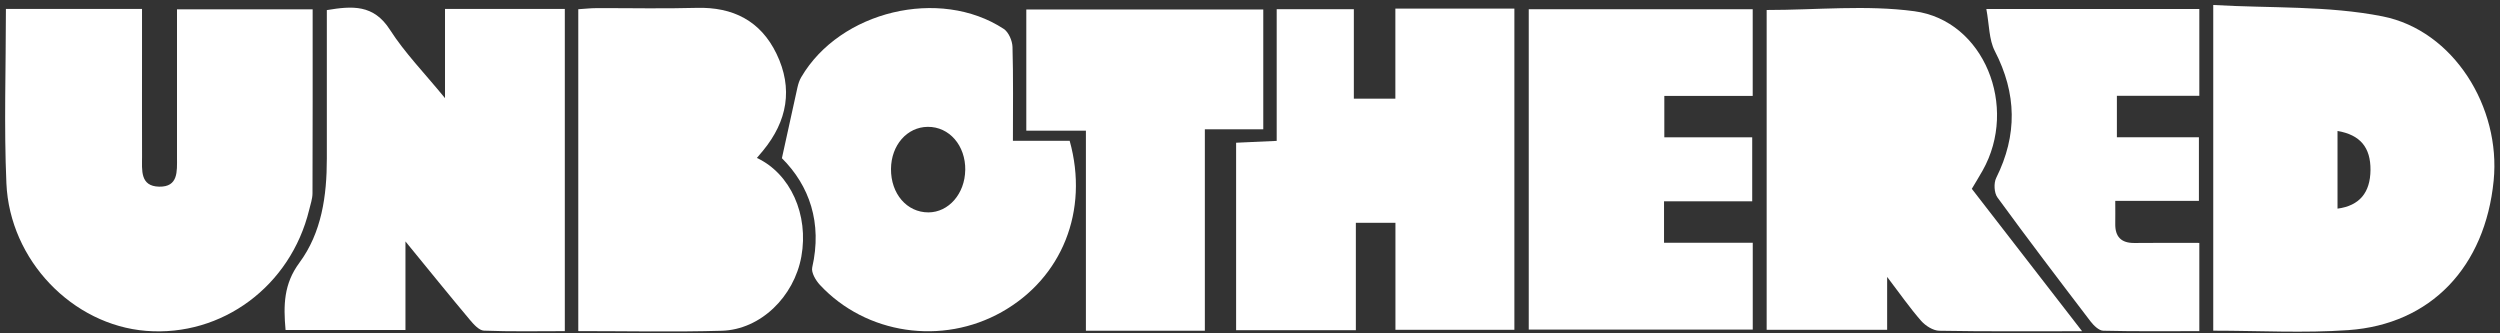
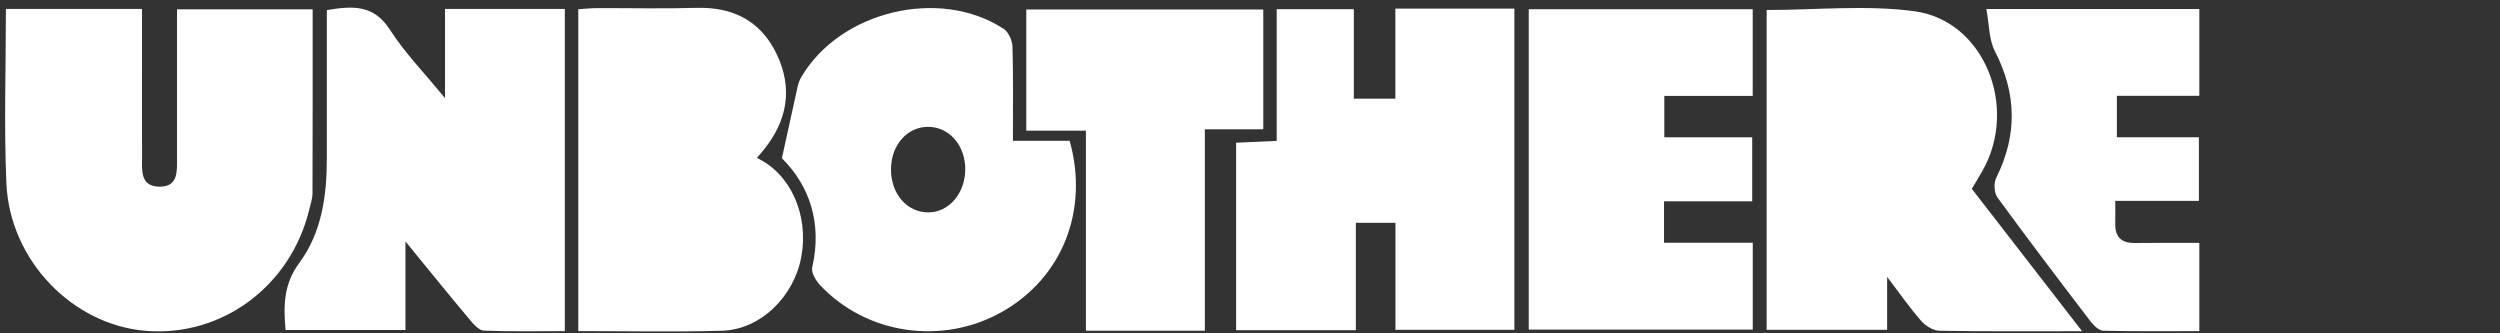
<svg xmlns="http://www.w3.org/2000/svg" width="285" height="38" viewBox="0 0 285 38" fill="none">
  <rect x="0" y="0" width="285" height="38" fill="#333333" stroke="none" />
  <path d="M0.674 1.022H16.19C16.19 2.82 16.19 4.523 16.19 6.226C16.19 10.11 16.181 13.999 16.194 17.883C16.198 19.384 15.948 21.233 18.143 21.28C20.333 21.324 20.182 19.534 20.178 17.991C20.169 13.098 20.178 8.205 20.178 3.311C20.178 2.609 20.178 1.906 20.178 1.061H35.642C35.642 8.114 35.651 15.068 35.625 22.022C35.625 22.656 35.396 23.294 35.245 23.923C33.133 32.61 25.317 38.409 16.66 37.719C8.287 37.055 1.109 29.692 0.73 20.897C0.445 14.37 0.674 7.821 0.674 1.022Z" fill="white" />
-   <path d="M252.31 37.697V0.569C258.846 0.949 265.386 0.63 271.62 1.867C279.716 3.479 285.105 12.236 284.278 20.586C283.308 30.42 277.134 36.969 267.714 37.633C262.657 37.991 257.548 37.697 252.31 37.697ZM266.477 14.93V23.785C268.981 23.453 270.214 21.957 270.236 19.384C270.258 16.818 269.076 15.374 266.477 14.93Z" fill="white" />
  <path d="M159.072 0.983H172.639V37.598H159.08V25.402H154.567V37.642H140.917V16.271C142.387 16.202 143.853 16.137 145.543 16.06V1.048H154.338V11.248H159.072V0.983Z" fill="white" />
  <path d="M237.354 37.758C231.56 37.758 226.318 37.801 221.08 37.706C220.373 37.693 219.502 37.137 219.006 36.572C217.734 35.124 216.626 33.524 215.134 31.567V37.598H201.399V1.139C207.103 1.139 212.763 0.544 218.247 1.281C226.184 2.35 230.12 12.18 226.02 19.44C225.637 20.121 225.223 20.789 224.787 21.526C228.896 26.829 232.97 32.093 237.359 37.758H237.354Z" fill="white" />
  <path d="M32.555 37.62C32.301 34.788 32.344 32.373 34.124 29.963C36.677 26.514 37.263 22.315 37.259 18.064C37.25 12.464 37.259 6.859 37.259 1.151C40.147 0.673 42.587 0.475 44.454 3.393C46.135 6.019 48.364 8.295 50.731 11.188V1.022H64.389V37.749C61.294 37.749 58.228 37.814 55.172 37.693C54.616 37.672 53.995 36.973 53.564 36.46C51.223 33.671 48.933 30.838 46.222 27.523V37.62H32.555Z" fill="white" />
  <path d="M199.752 22.949H189.699V27.674H199.813V37.572H174.277V1.052H199.808V10.934H189.733V15.654H199.752V22.949Z" fill="white" />
  <path d="M65.924 37.745V1.052C66.627 1.009 67.308 0.927 67.989 0.927C71.796 0.914 75.603 1.005 79.409 0.897C83.561 0.781 86.708 2.376 88.523 6.131C90.437 10.093 89.756 13.809 86.984 17.176C86.76 17.452 86.523 17.719 86.286 18.004C90.127 19.815 92.213 24.484 91.356 29.243C90.528 33.83 86.691 37.581 82.285 37.706C76.913 37.861 71.528 37.745 65.928 37.745H65.924Z" fill="white" />
  <path d="M89.135 18.043C89.786 15.059 90.338 12.52 90.907 9.981C90.998 9.571 91.131 9.153 91.343 8.795C95.753 1.255 107.126 -1.487 114.425 3.294C114.981 3.661 115.403 4.639 115.425 5.351C115.524 8.86 115.472 12.369 115.472 16.055H121.944C124.164 24.031 121.081 31.688 114.209 35.563C107.415 39.396 98.732 38.129 93.472 32.481C92.994 31.968 92.463 31.067 92.593 30.489C93.757 25.393 92.265 21.155 89.14 18.038L89.135 18.043ZM110.04 19.392C110.083 16.59 108.217 14.439 105.764 14.46C103.401 14.482 101.595 16.547 101.573 19.259C101.552 22.091 103.384 24.216 105.837 24.212C108.148 24.208 109.997 22.082 110.036 19.392H110.04Z" fill="white" />
  <path d="M137.352 37.702H123.793V14.896H116.999V1.082H144.013V14.74H137.352V37.706V37.702Z" fill="white" />
  <path d="M226.438 1.026H250.723V10.925H241.325V15.65H250.676V22.897H241.14C241.14 23.953 241.153 24.721 241.14 25.488C241.109 26.988 241.812 27.717 243.334 27.7C245.757 27.67 248.18 27.691 250.723 27.691V37.749C247.042 37.749 243.403 37.792 239.769 37.702C239.269 37.689 238.674 37.098 238.312 36.628C234.738 31.946 231.172 27.26 227.702 22.5C227.327 21.983 227.275 20.871 227.568 20.28C229.995 15.404 229.913 10.666 227.408 5.816C226.736 4.514 226.783 2.841 226.443 1.026H226.438Z" fill="white" />
</svg>